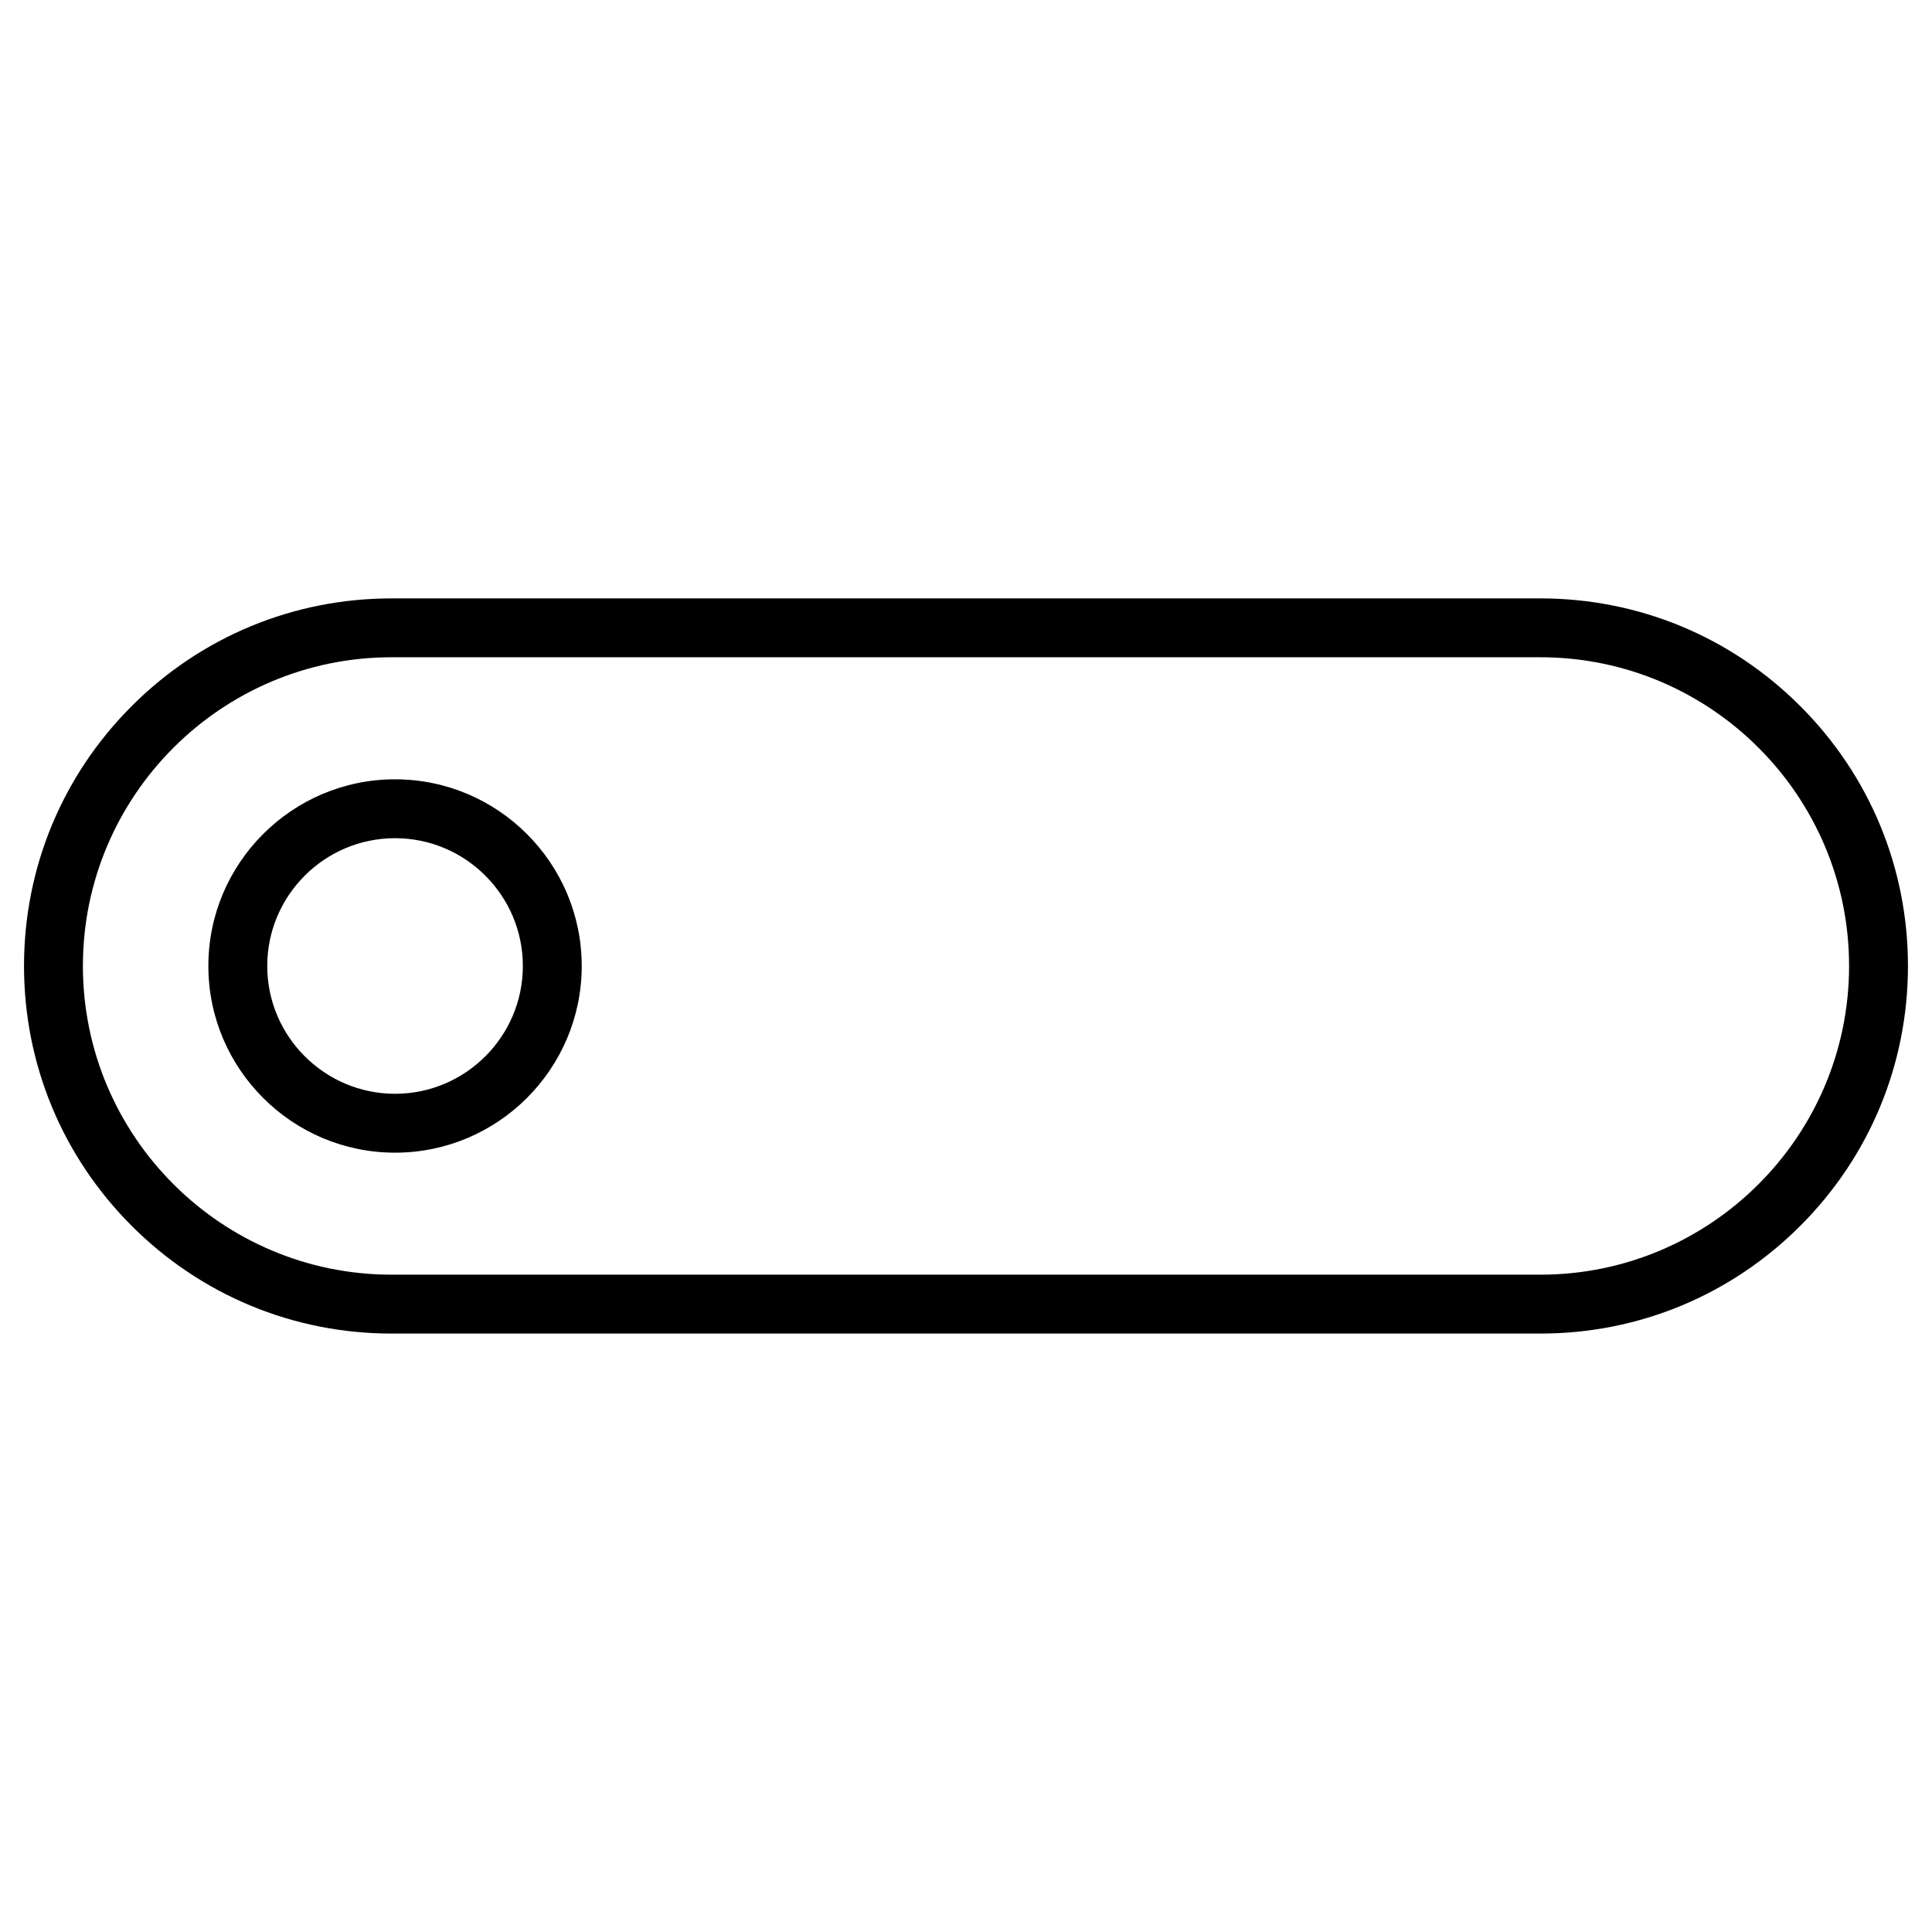
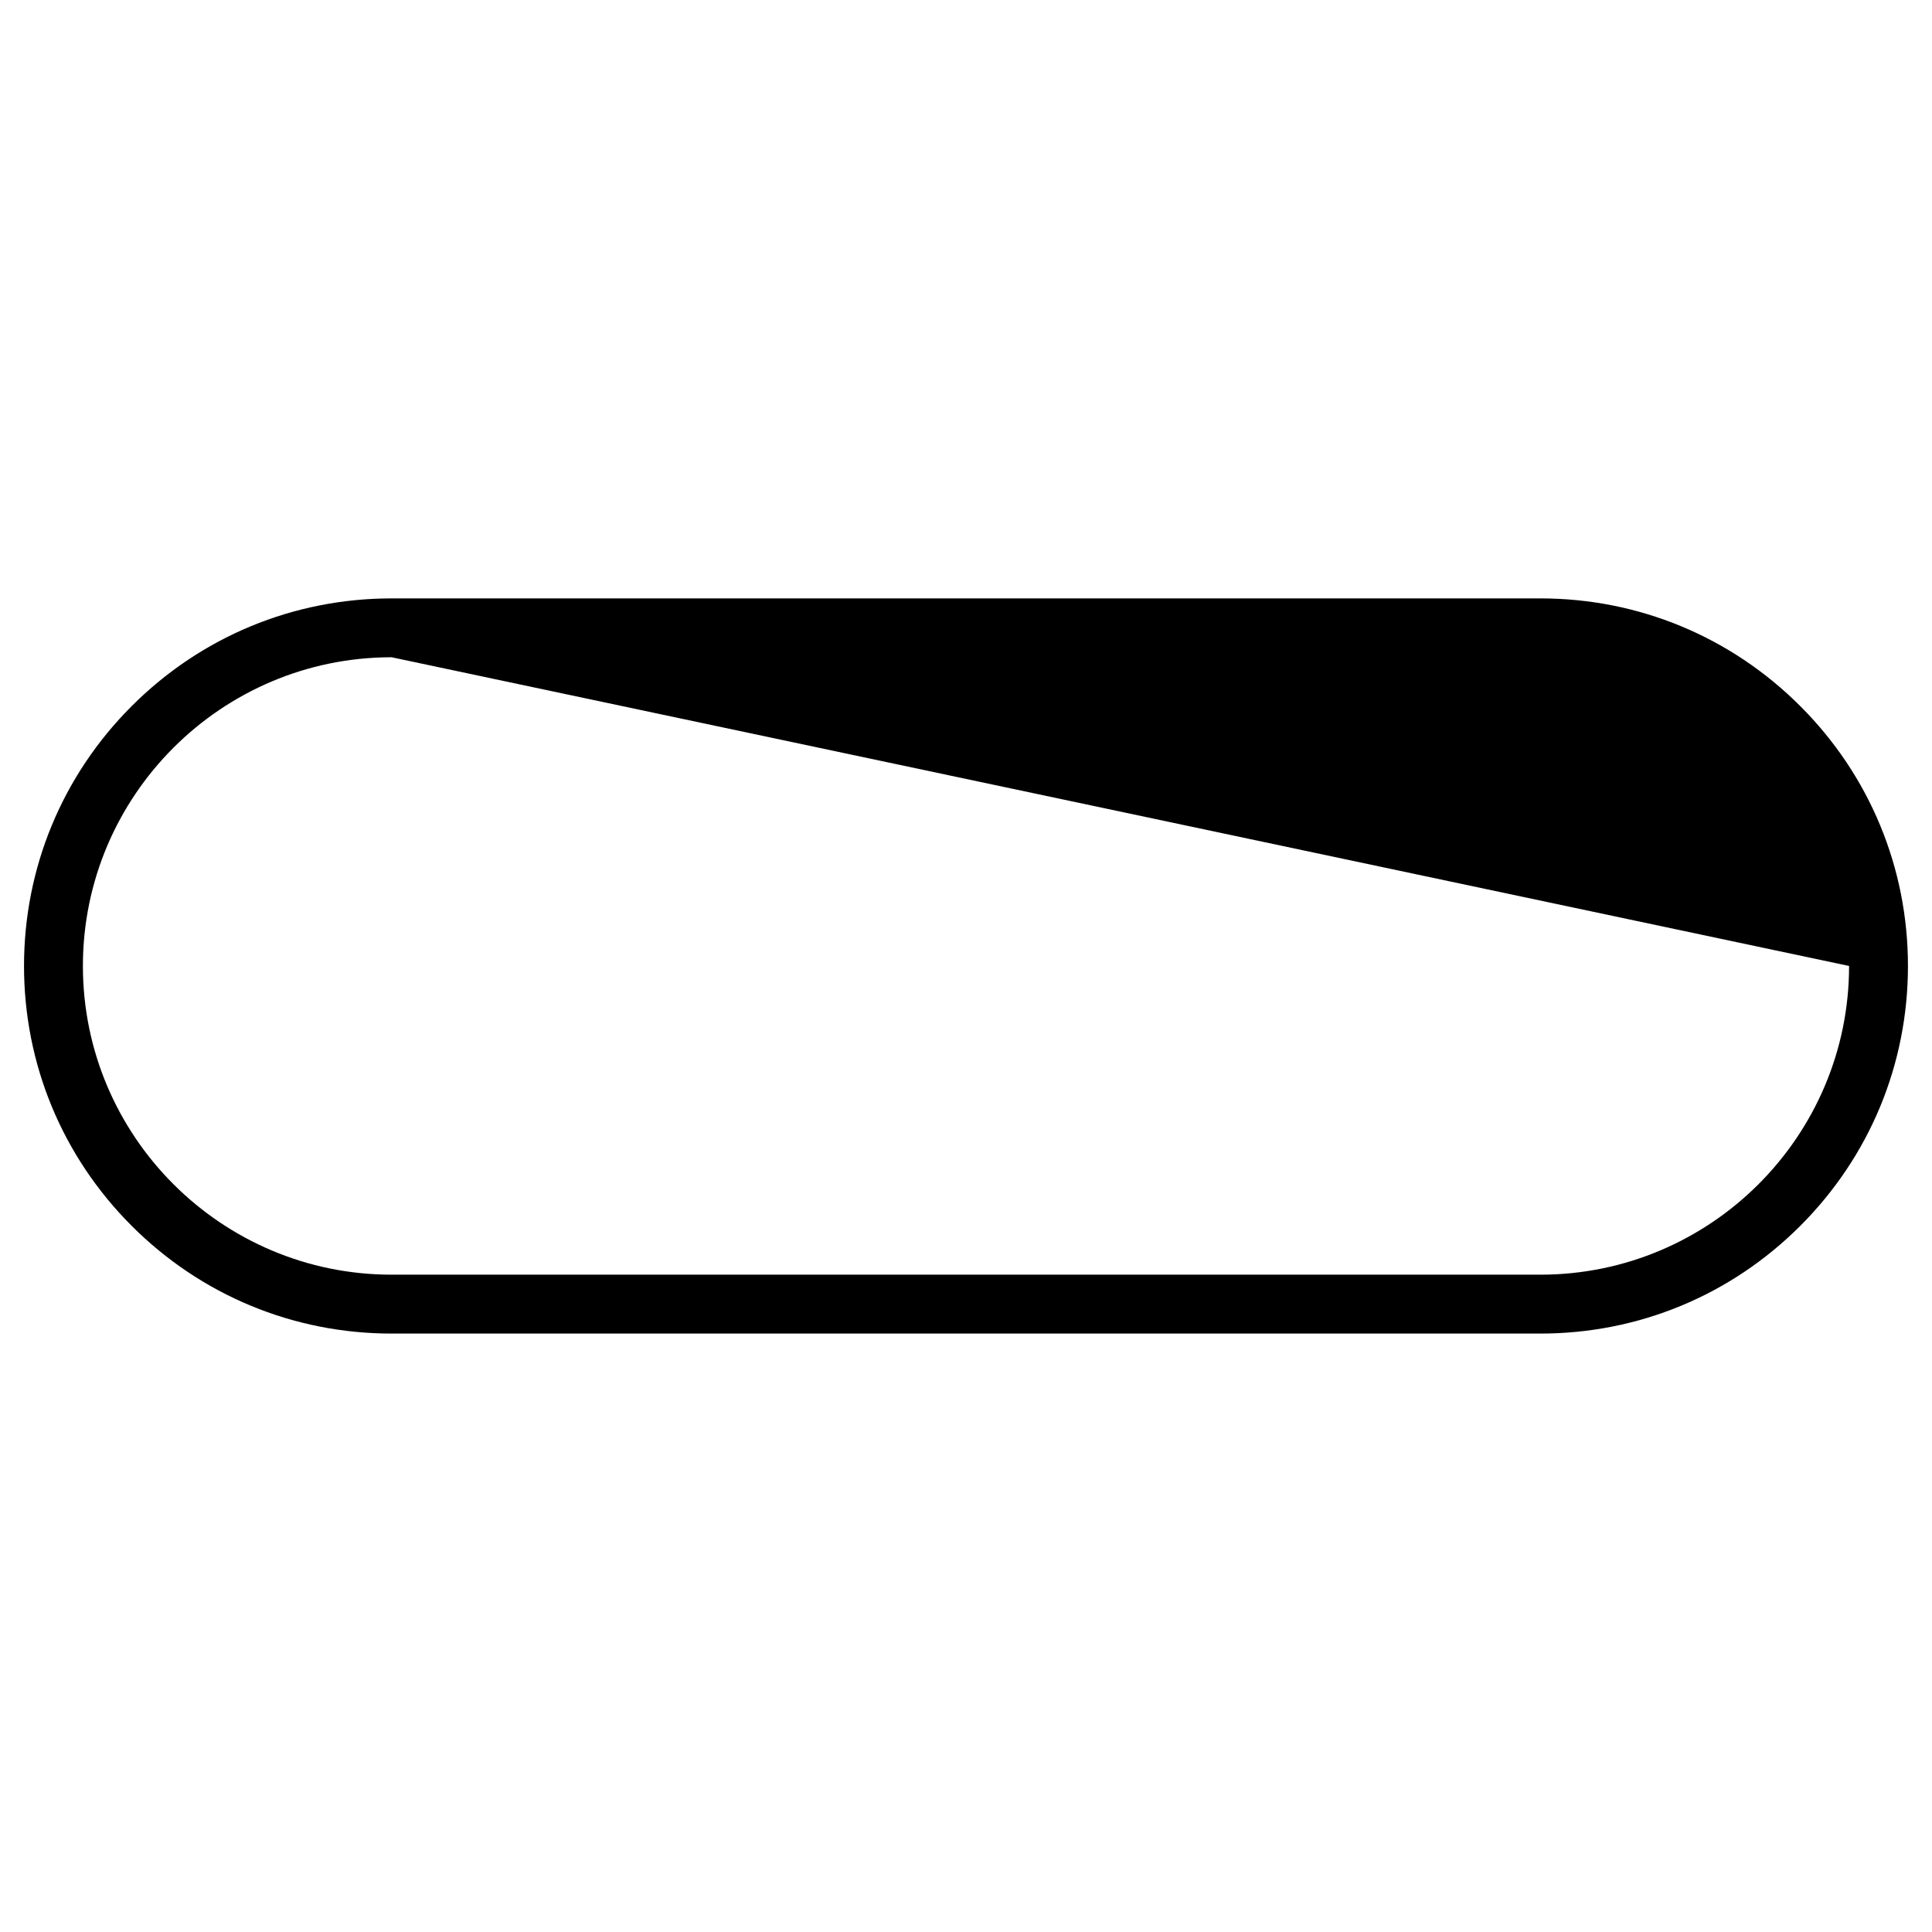
<svg xmlns="http://www.w3.org/2000/svg" fill="#000000" width="800px" height="800px" version="1.1" viewBox="144 144 512 512">
  <g>
-     <path d="m552.21 497.41h-304.43c-26.004 0-50.477-10.141-68.875-28.539-18.395-18.398-28.539-42.875-28.539-68.875 0-26.004 10.141-50.477 28.539-68.875s42.871-28.539 68.875-28.539h304.43c26.004 0 50.477 10.141 68.875 28.539 18.402 18.395 28.543 42.871 28.543 68.875s-10.141 50.477-28.539 68.875c-18.398 18.395-42.84 28.539-68.875 28.539zm-304.43-179.23c-45.113 0-81.809 36.695-81.809 81.812s36.695 81.812 81.812 81.812h304.43c45.117 0 81.812-36.695 81.812-81.812s-36.695-81.812-81.812-81.812z" />
-     <path d="m248.69 449.47c-27.27 0-49.473-22.199-49.473-49.473 0-27.27 22.199-49.473 49.473-49.473 27.273 0.004 49.473 22.203 49.473 49.477 0 27.27-22.199 49.469-49.473 49.469zm0-83.34c-18.691 0-33.867 15.211-33.867 33.867s15.211 33.867 33.867 33.867c18.66 0.004 33.871-15.207 33.871-33.863 0-18.66-15.18-33.871-33.871-33.871z" />
+     <path d="m552.21 497.41h-304.43c-26.004 0-50.477-10.141-68.875-28.539-18.395-18.398-28.539-42.875-28.539-68.875 0-26.004 10.141-50.477 28.539-68.875s42.871-28.539 68.875-28.539h304.43c26.004 0 50.477 10.141 68.875 28.539 18.402 18.395 28.543 42.871 28.543 68.875s-10.141 50.477-28.539 68.875c-18.398 18.395-42.84 28.539-68.875 28.539zm-304.43-179.23c-45.113 0-81.809 36.695-81.809 81.812s36.695 81.812 81.812 81.812h304.43c45.117 0 81.812-36.695 81.812-81.812z" />
  </g>
</svg>